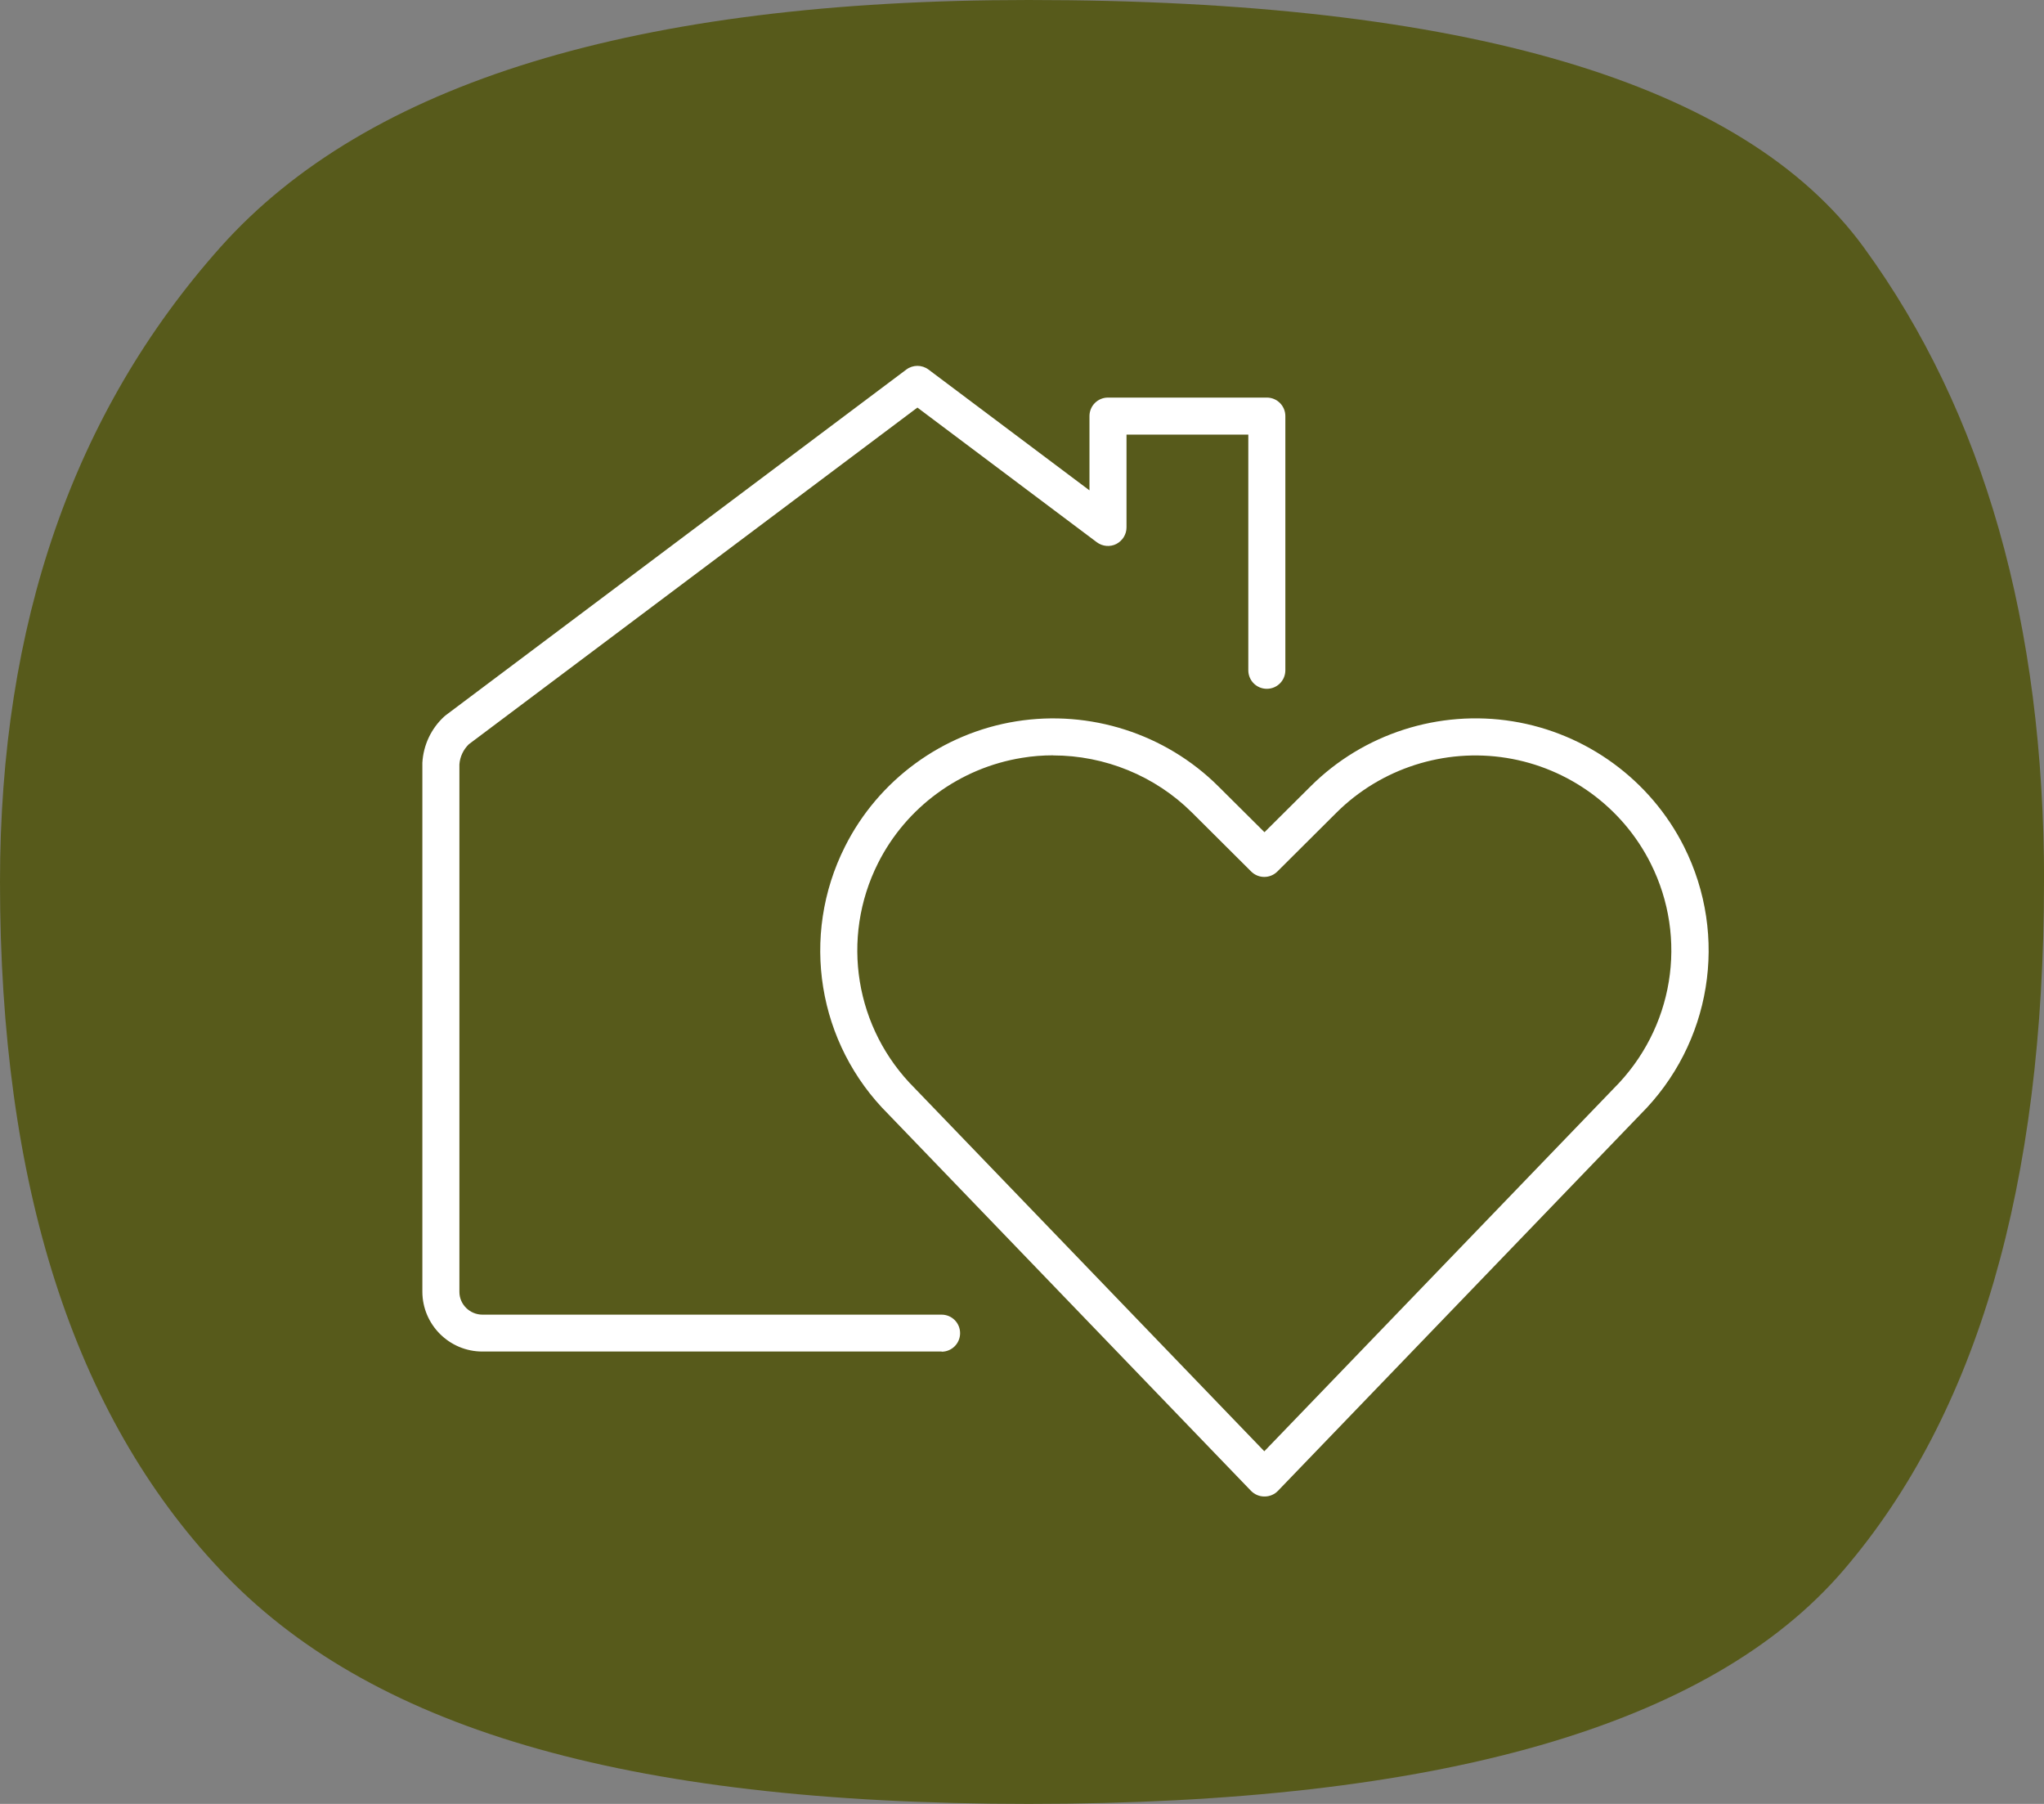
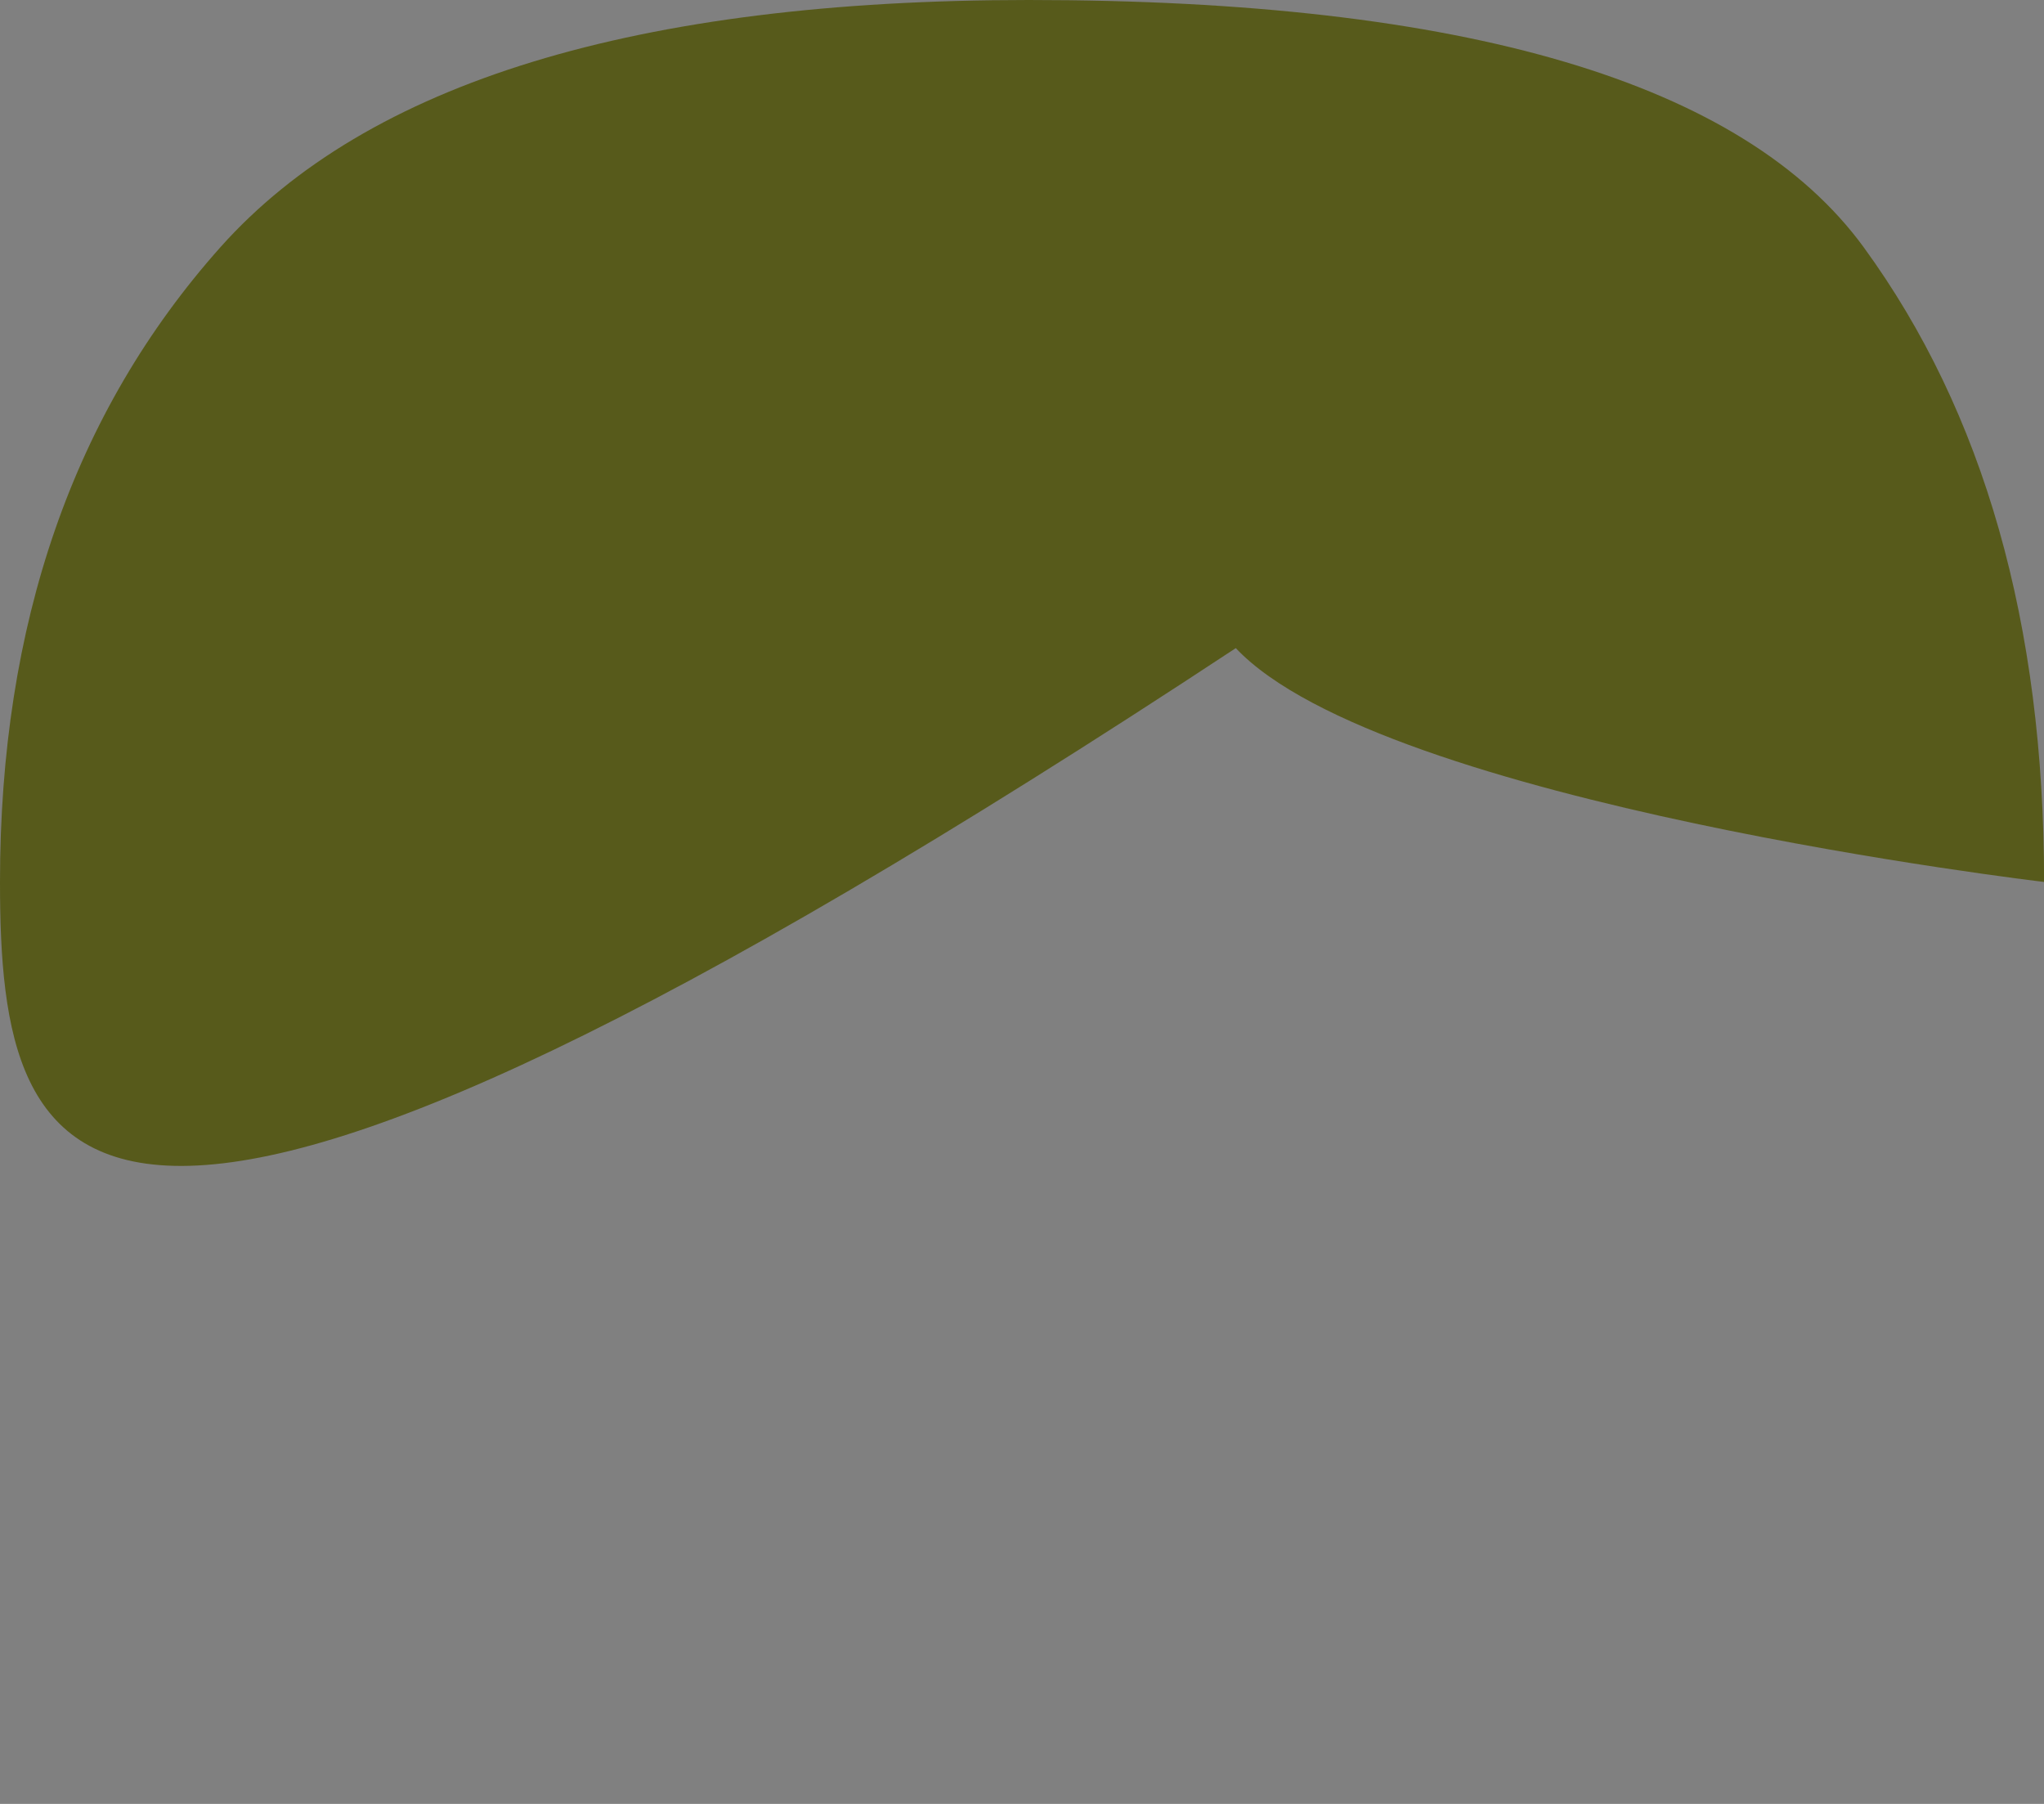
<svg xmlns="http://www.w3.org/2000/svg" id="Layer_2" data-name="Layer 2" viewBox="0 0 235.1 207.44">
  <rect x="0" y="0" width="235.1" height="207.44" fill="#808080" stroke="none" />
  <defs>
    <style> .cls-1 { fill: #575a1b; } .cls-1, .cls-2 { stroke-width: 0px; } .cls-2 { fill: #fff; } </style>
  </defs>
  <g id="Layer_1-2" data-name="Layer 1">
    <g>
-       <path class="cls-1" d="m235.1,101.42c0,34.84-7.69,61.22-23.05,79.13-15.37,17.93-46.62,26.89-93.73,26.89s-76.06-8.96-92.96-26.89C8.45,162.64,0,136.25,0,101.42c0-29.7,8.45-54.02,25.35-72.99C42.26,9.48,73.23,0,118.32,0c50.18,0,82.21,9.48,96.04,28.43,13.83,18.97,20.75,43.29,20.75,72.99" />
-       <path class="cls-2" d="m145.42,172.09h0c-.58,0-1.13-.24-1.53-.65l-41.71-43.31c-8.15-8.1-10.17-20.49-4.99-30.78,3.84-7.65,11.2-13.04,19.69-14.4,8.48-1.36,17.17,1.42,23.25,7.47l5.31,5.28,5.31-5.28c6.07-6.05,14.76-8.84,23.25-7.47,8.48,1.37,15.84,6.75,19.69,14.4,5.17,10.29,3.15,22.68-5.02,30.81l-41.68,43.28c-.4.42-.96.65-1.53.65Zm-24.28-85.23c-1.2,0-2.4.09-3.59.29-7.14,1.15-13.33,5.68-16.56,12.11-4.34,8.64-2.65,19.04,4.22,25.88l40.21,41.75,40.18-41.71c6.9-6.87,8.6-17.27,4.25-25.91-3.23-6.43-9.42-10.96-16.56-12.11-7.14-1.15-14.45,1.2-19.56,6.28l-6.81,6.78c-.83.83-2.18.83-3.01,0l-6.81-6.78c-4.25-4.23-10.04-6.57-15.97-6.57Zm-12.83,68.56h-52.83c-3.8,0-6.89-3.09-6.9-6.87v-60.72s0-.08,0-.12c.12-2.04,1.01-3.93,2.52-5.32.05-.05.11-.1.17-.14l52.97-39.75c.76-.57,1.8-.57,2.56,0l18.51,13.89v-8.54c0-1.18.95-2.13,2.13-2.13h18.27c1.18,0,2.13.95,2.13,2.13v29.23c0,1.18-.95,2.13-2.13,2.13s-2.13-.95-2.13-2.13v-27.1h-14.01v10.67c0,.81-.46,1.54-1.18,1.91-.72.36-1.58.28-2.23-.2l-20.64-15.49-51.6,38.72c-.63.62-1.02,1.44-1.08,2.32v60.65c0,1.44,1.19,2.61,2.64,2.62h52.82c1.18,0,2.13.95,2.13,2.13s-.95,2.13-2.13,2.13Z" />
+       <path class="cls-1" d="m235.1,101.42s-76.06-8.96-92.96-26.89C8.45,162.64,0,136.25,0,101.42c0-29.7,8.45-54.02,25.35-72.99C42.26,9.48,73.23,0,118.32,0c50.18,0,82.21,9.48,96.04,28.43,13.83,18.97,20.75,43.29,20.75,72.99" />
    </g>
  </g>
</svg>